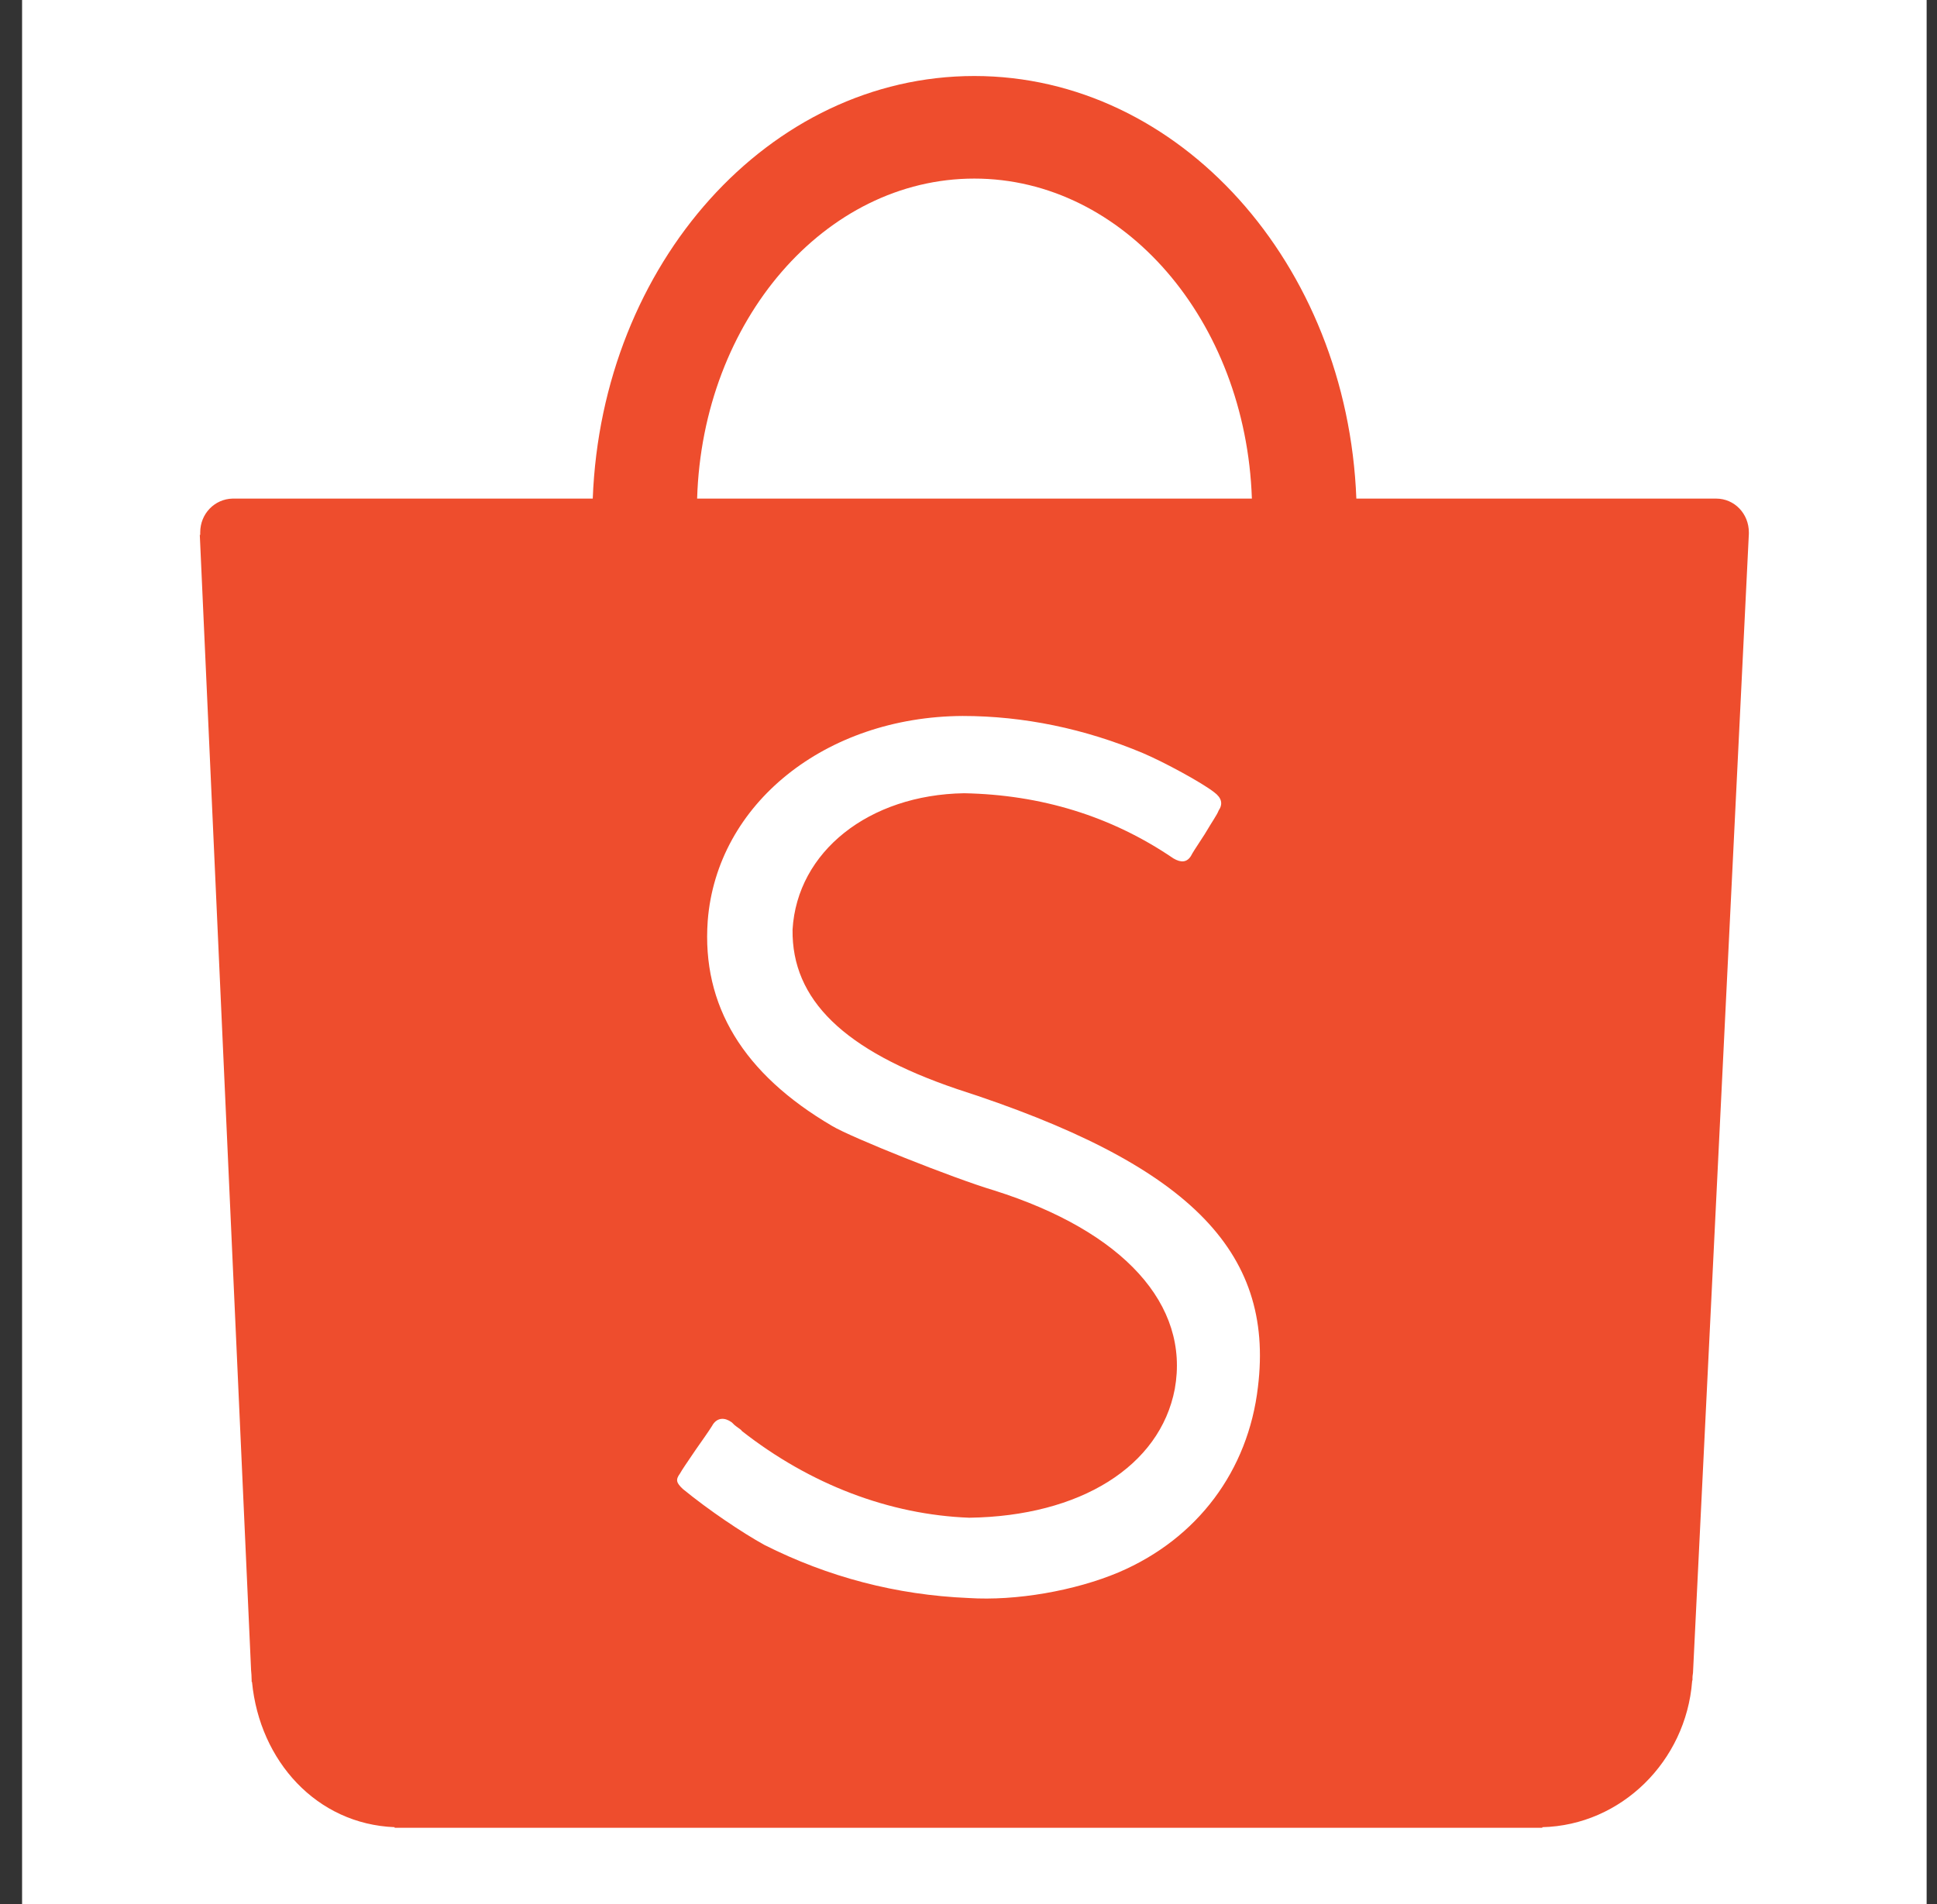
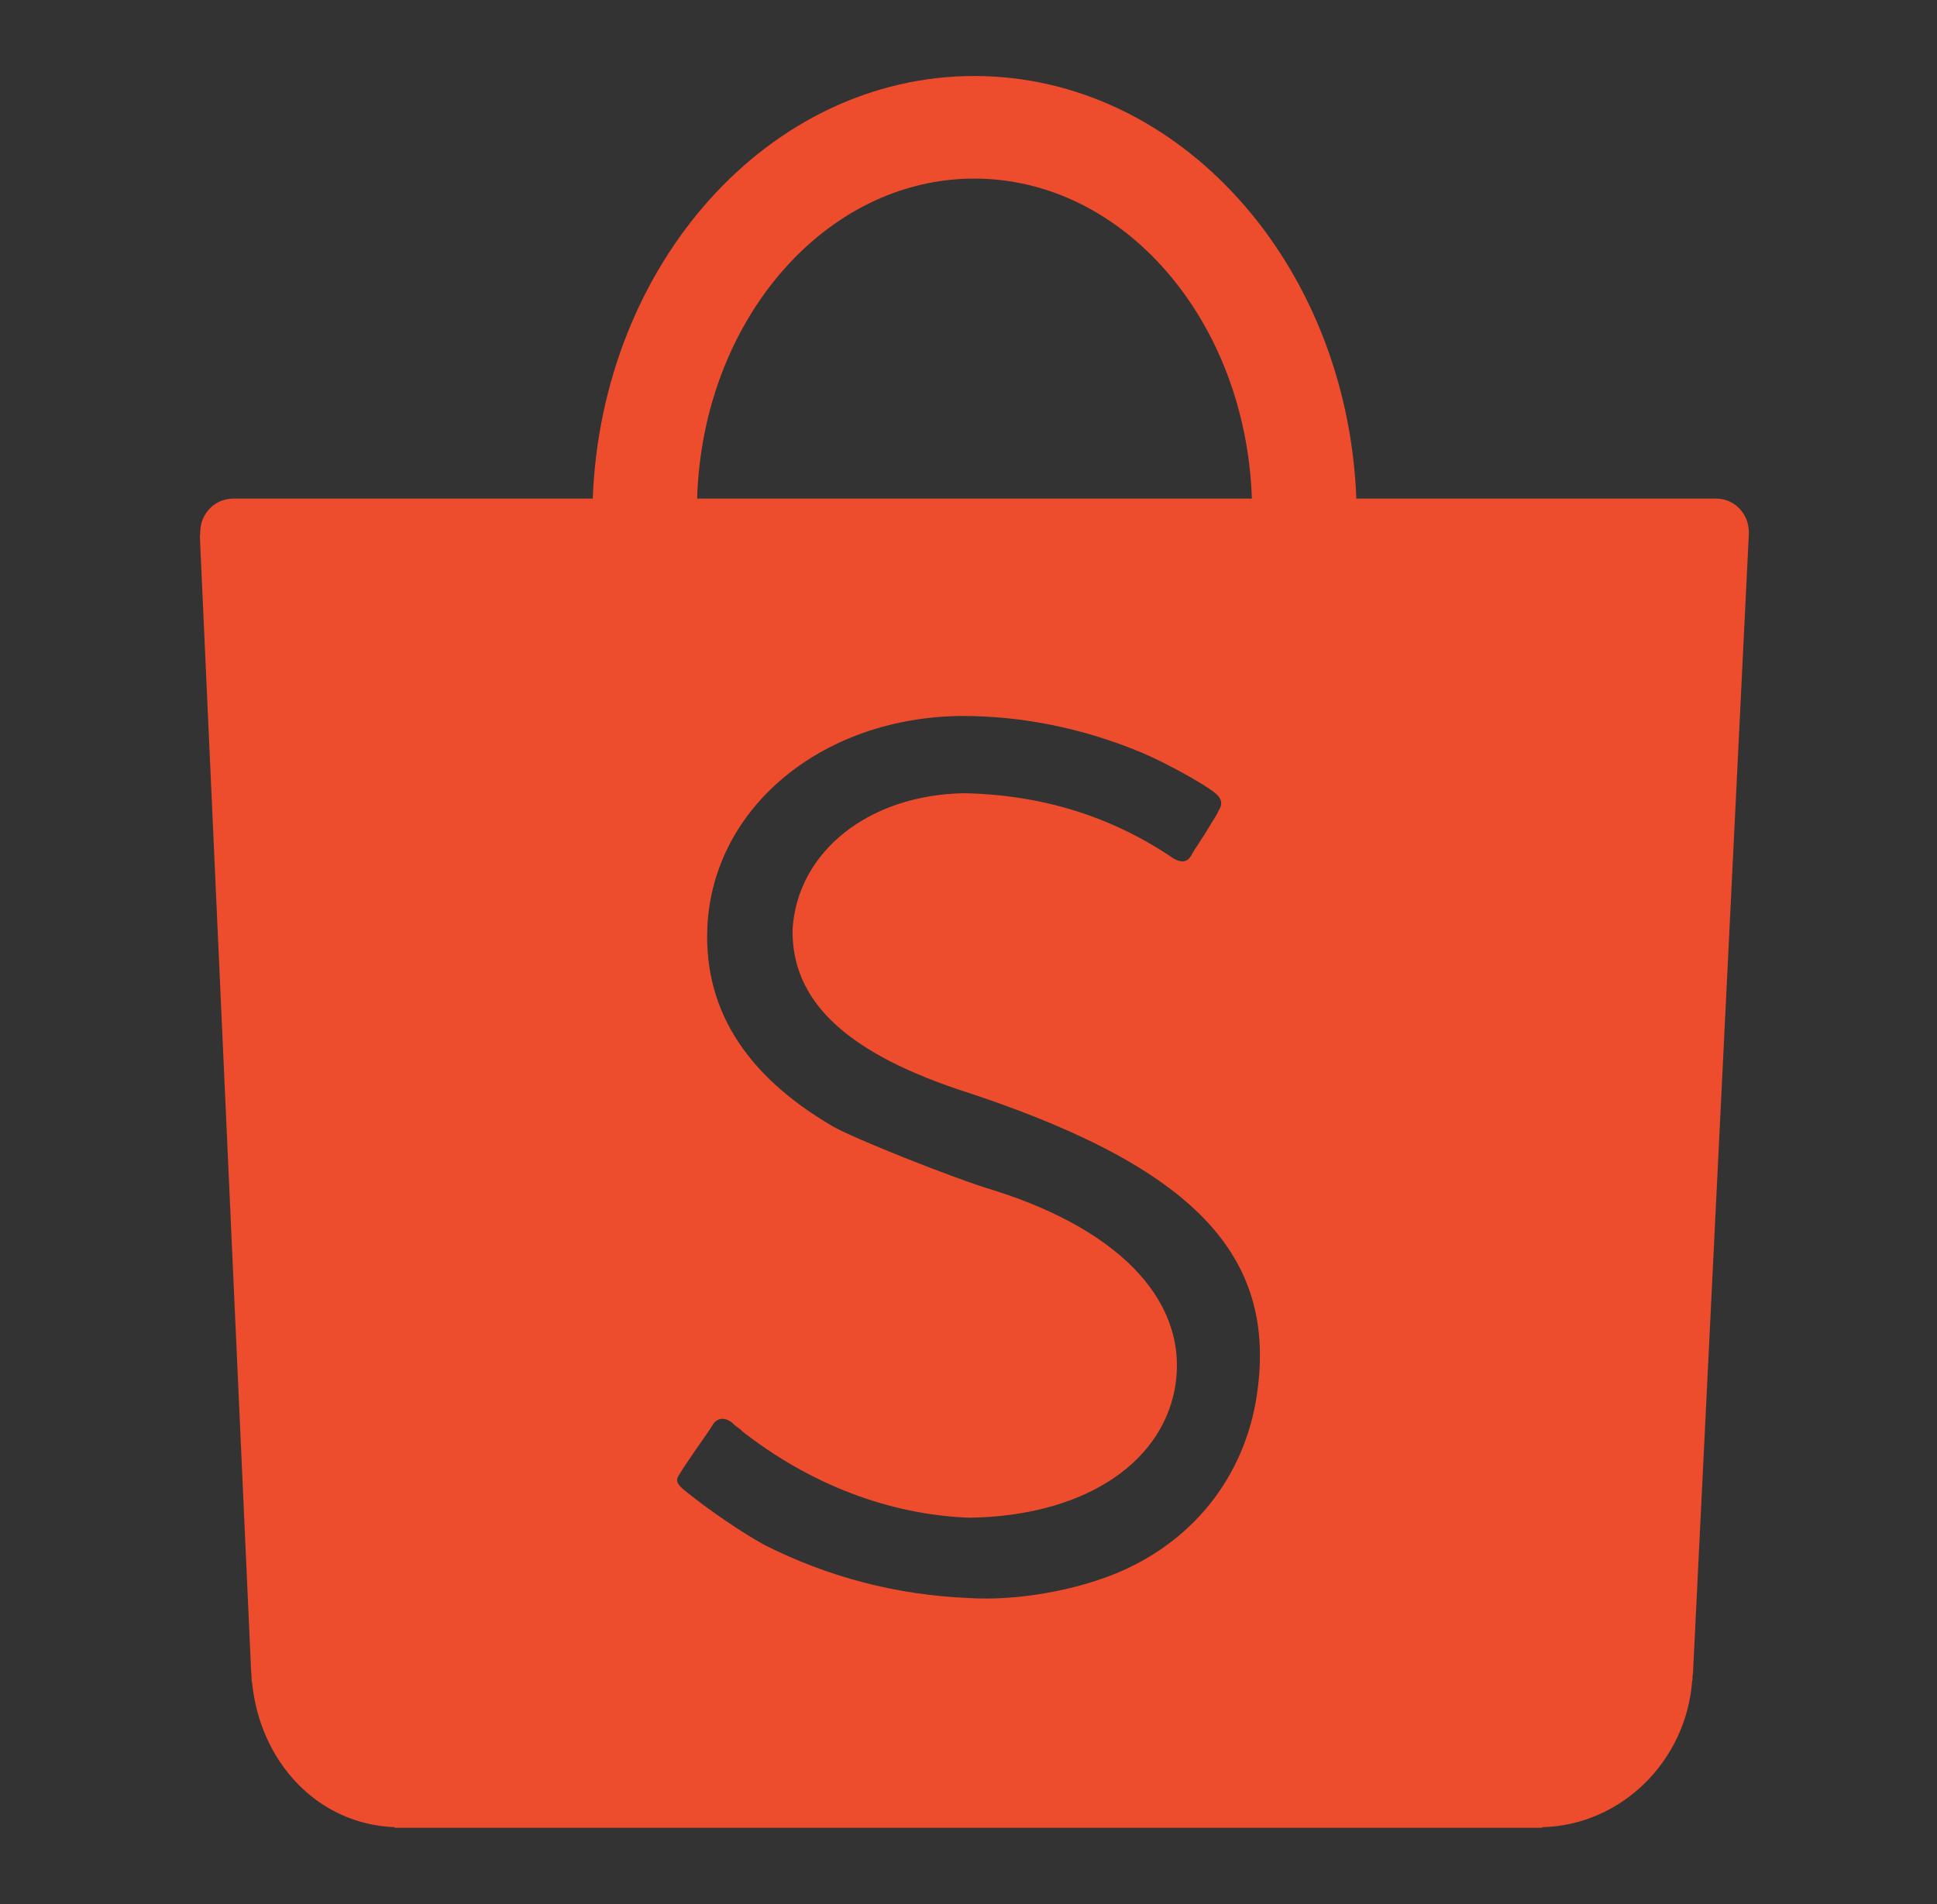
<svg xmlns="http://www.w3.org/2000/svg" width="60" height="59" viewBox="0 0 60 59" fill="none">
  <rect x="0" y="0" width="60" height="59" fill="#333333" stroke="none" />
-   <rect width="58.995" height="58.995" transform="translate(0.684)" fill="white" />
  <path d="M38.966 42.971C38.664 45.569 37.091 47.673 34.656 48.714C33.291 49.29 31.468 49.606 30.006 49.512C27.757 49.418 25.648 48.86 23.68 47.868C22.999 47.493 21.95 46.789 21.15 46.132C20.952 45.944 20.919 45.85 21.062 45.656C21.125 45.542 21.266 45.334 21.554 44.912C21.993 44.29 22.04 44.208 22.087 44.128C22.227 43.926 22.441 43.907 22.665 44.067C22.696 44.098 22.696 44.098 22.713 44.113C22.743 44.146 22.743 44.146 22.823 44.207C22.906 44.271 22.966 44.301 22.98 44.337C25.09 45.991 27.544 46.93 30.023 47.024C33.463 46.977 35.935 45.428 36.39 43.034C36.859 40.428 34.809 38.153 30.8 36.885C29.537 36.51 26.358 35.238 25.772 34.884C23.024 33.272 21.734 31.156 21.922 28.532C22.203 24.905 25.566 22.206 29.817 22.183C31.704 22.183 33.606 22.577 35.41 23.337C36.061 23.614 37.222 24.244 37.609 24.546C37.841 24.718 37.89 24.905 37.747 25.116C37.7 25.244 37.56 25.435 37.318 25.844C36.966 26.382 36.953 26.405 36.889 26.523C36.764 26.721 36.584 26.736 36.346 26.595C34.417 25.281 32.242 24.624 29.865 24.577C26.913 24.624 24.693 26.386 24.55 28.801C24.521 30.971 26.138 32.551 29.641 33.741C36.766 36.04 39.483 38.726 38.966 42.971ZM30.18 5.533C34.809 5.533 38.591 9.933 38.778 15.448H21.594C21.759 9.933 25.552 5.533 30.18 5.533ZM54.172 16.493C54.172 15.917 53.727 15.448 53.159 15.448H53.122H42.014C41.733 8.171 36.536 2.355 30.18 2.355C23.821 2.355 18.638 8.171 18.361 15.448H7.206C6.646 15.46 6.202 15.92 6.202 16.493C6.202 16.526 6.202 16.54 6.202 16.573H6.189L7.774 51.671C7.774 51.766 7.792 51.861 7.792 51.975C7.792 51.998 7.795 52.005 7.795 52.046V52.1L7.807 52.119C8.046 54.566 9.81 56.516 12.223 56.612V56.63H47.606C47.624 56.63 47.635 56.63 47.654 56.63C47.681 56.63 47.681 56.63 47.701 56.63H47.775V56.612C50.221 56.552 52.224 54.566 52.415 52.092L52.426 52.046C52.426 52.023 52.426 51.998 52.426 51.975C52.426 51.904 52.444 51.858 52.444 51.784L54.172 16.54C54.172 16.527 54.172 16.507 54.172 16.493Z" fill="#EE4D2D" />
</svg>